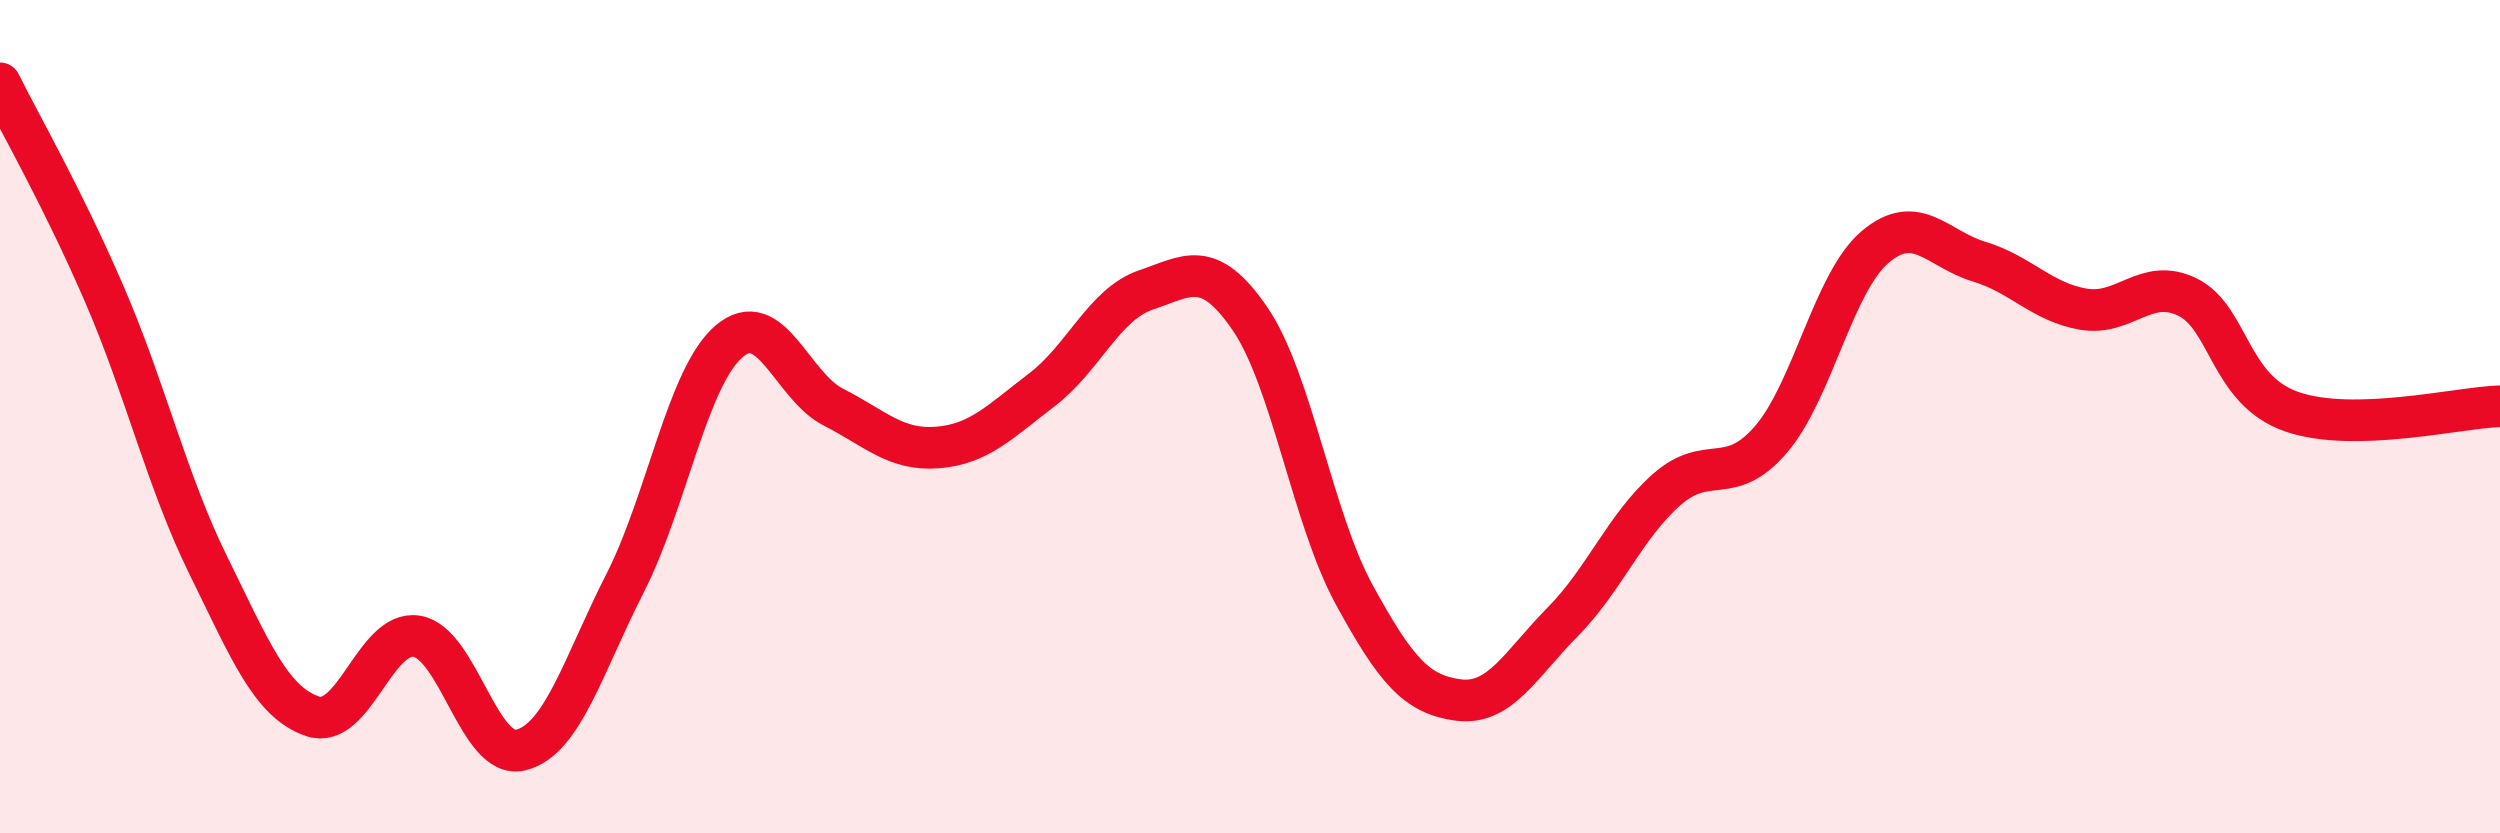
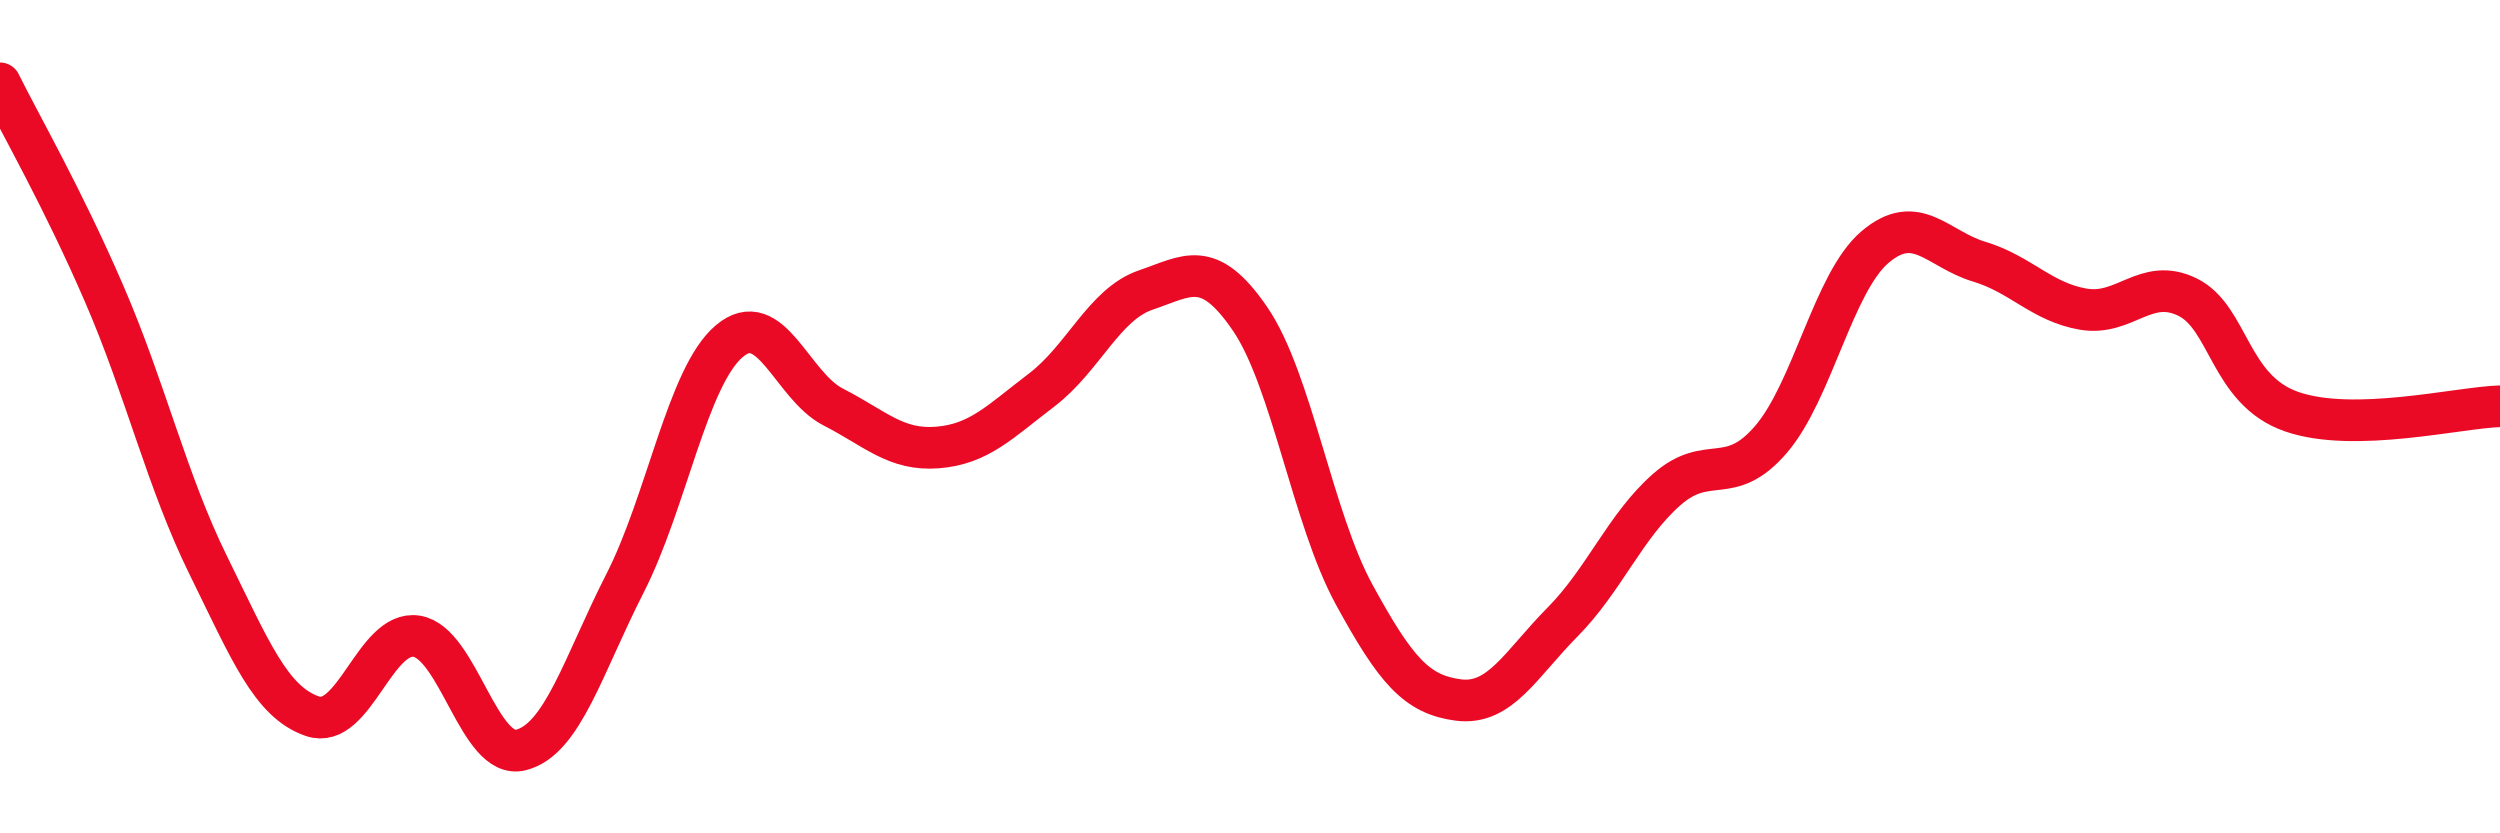
<svg xmlns="http://www.w3.org/2000/svg" width="60" height="20" viewBox="0 0 60 20">
-   <path d="M 0,2 C 0.5,3.01 1.5,4.74 2.5,7.05 C 3.5,9.36 4,11.54 5,13.57 C 6,15.6 6.5,16.85 7.5,17.19 C 8.5,17.53 9,15.11 10,15.27 C 11,15.43 11.5,18.25 12.5,18 C 13.5,17.75 14,15.96 15,14 C 16,12.04 16.5,9.04 17.5,8.19 C 18.5,7.34 19,9.26 20,9.77 C 21,10.28 21.5,10.82 22.5,10.74 C 23.5,10.66 24,10.12 25,9.36 C 26,8.6 26.5,7.3 27.5,6.96 C 28.5,6.62 29,6.19 30,7.65 C 31,9.11 31.5,12.44 32.5,14.27 C 33.5,16.1 34,16.67 35,16.8 C 36,16.93 36.5,15.94 37.5,14.93 C 38.5,13.92 39,12.63 40,11.75 C 41,10.87 41.5,11.71 42.5,10.55 C 43.5,9.39 44,6.78 45,5.93 C 46,5.08 46.5,5.98 47.5,6.28 C 48.5,6.58 49,7.25 50,7.42 C 51,7.59 51.5,6.64 52.5,7.13 C 53.5,7.62 53.5,9.36 55,9.88 C 56.5,10.4 59,9.78 60,9.75L60 20L0 20Z" fill="#EB0A25" opacity="0.1" stroke-linecap="round" stroke-linejoin="round" />
  <path d="M 0,2 C 0.5,3.01 1.5,4.74 2.5,7.05 C 3.5,9.36 4,11.54 5,13.57 C 6,15.6 6.5,16.85 7.5,17.19 C 8.5,17.53 9,15.11 10,15.27 C 11,15.43 11.5,18.25 12.5,18 C 13.5,17.75 14,15.96 15,14 C 16,12.04 16.5,9.04 17.5,8.19 C 18.5,7.34 19,9.26 20,9.77 C 21,10.28 21.5,10.82 22.5,10.74 C 23.5,10.66 24,10.12 25,9.36 C 26,8.6 26.5,7.3 27.5,6.96 C 28.5,6.62 29,6.19 30,7.65 C 31,9.11 31.5,12.44 32.5,14.27 C 33.5,16.1 34,16.67 35,16.8 C 36,16.93 36.5,15.94 37.5,14.93 C 38.5,13.92 39,12.63 40,11.75 C 41,10.87 41.5,11.71 42.5,10.55 C 43.5,9.39 44,6.78 45,5.93 C 46,5.08 46.5,5.98 47.5,6.28 C 48.5,6.58 49,7.25 50,7.42 C 51,7.59 51.5,6.64 52.5,7.13 C 53.5,7.62 53.5,9.36 55,9.88 C 56.5,10.4 59,9.78 60,9.75" stroke="#EB0A25" stroke-width="1" fill="none" stroke-linecap="round" stroke-linejoin="round" />
</svg>